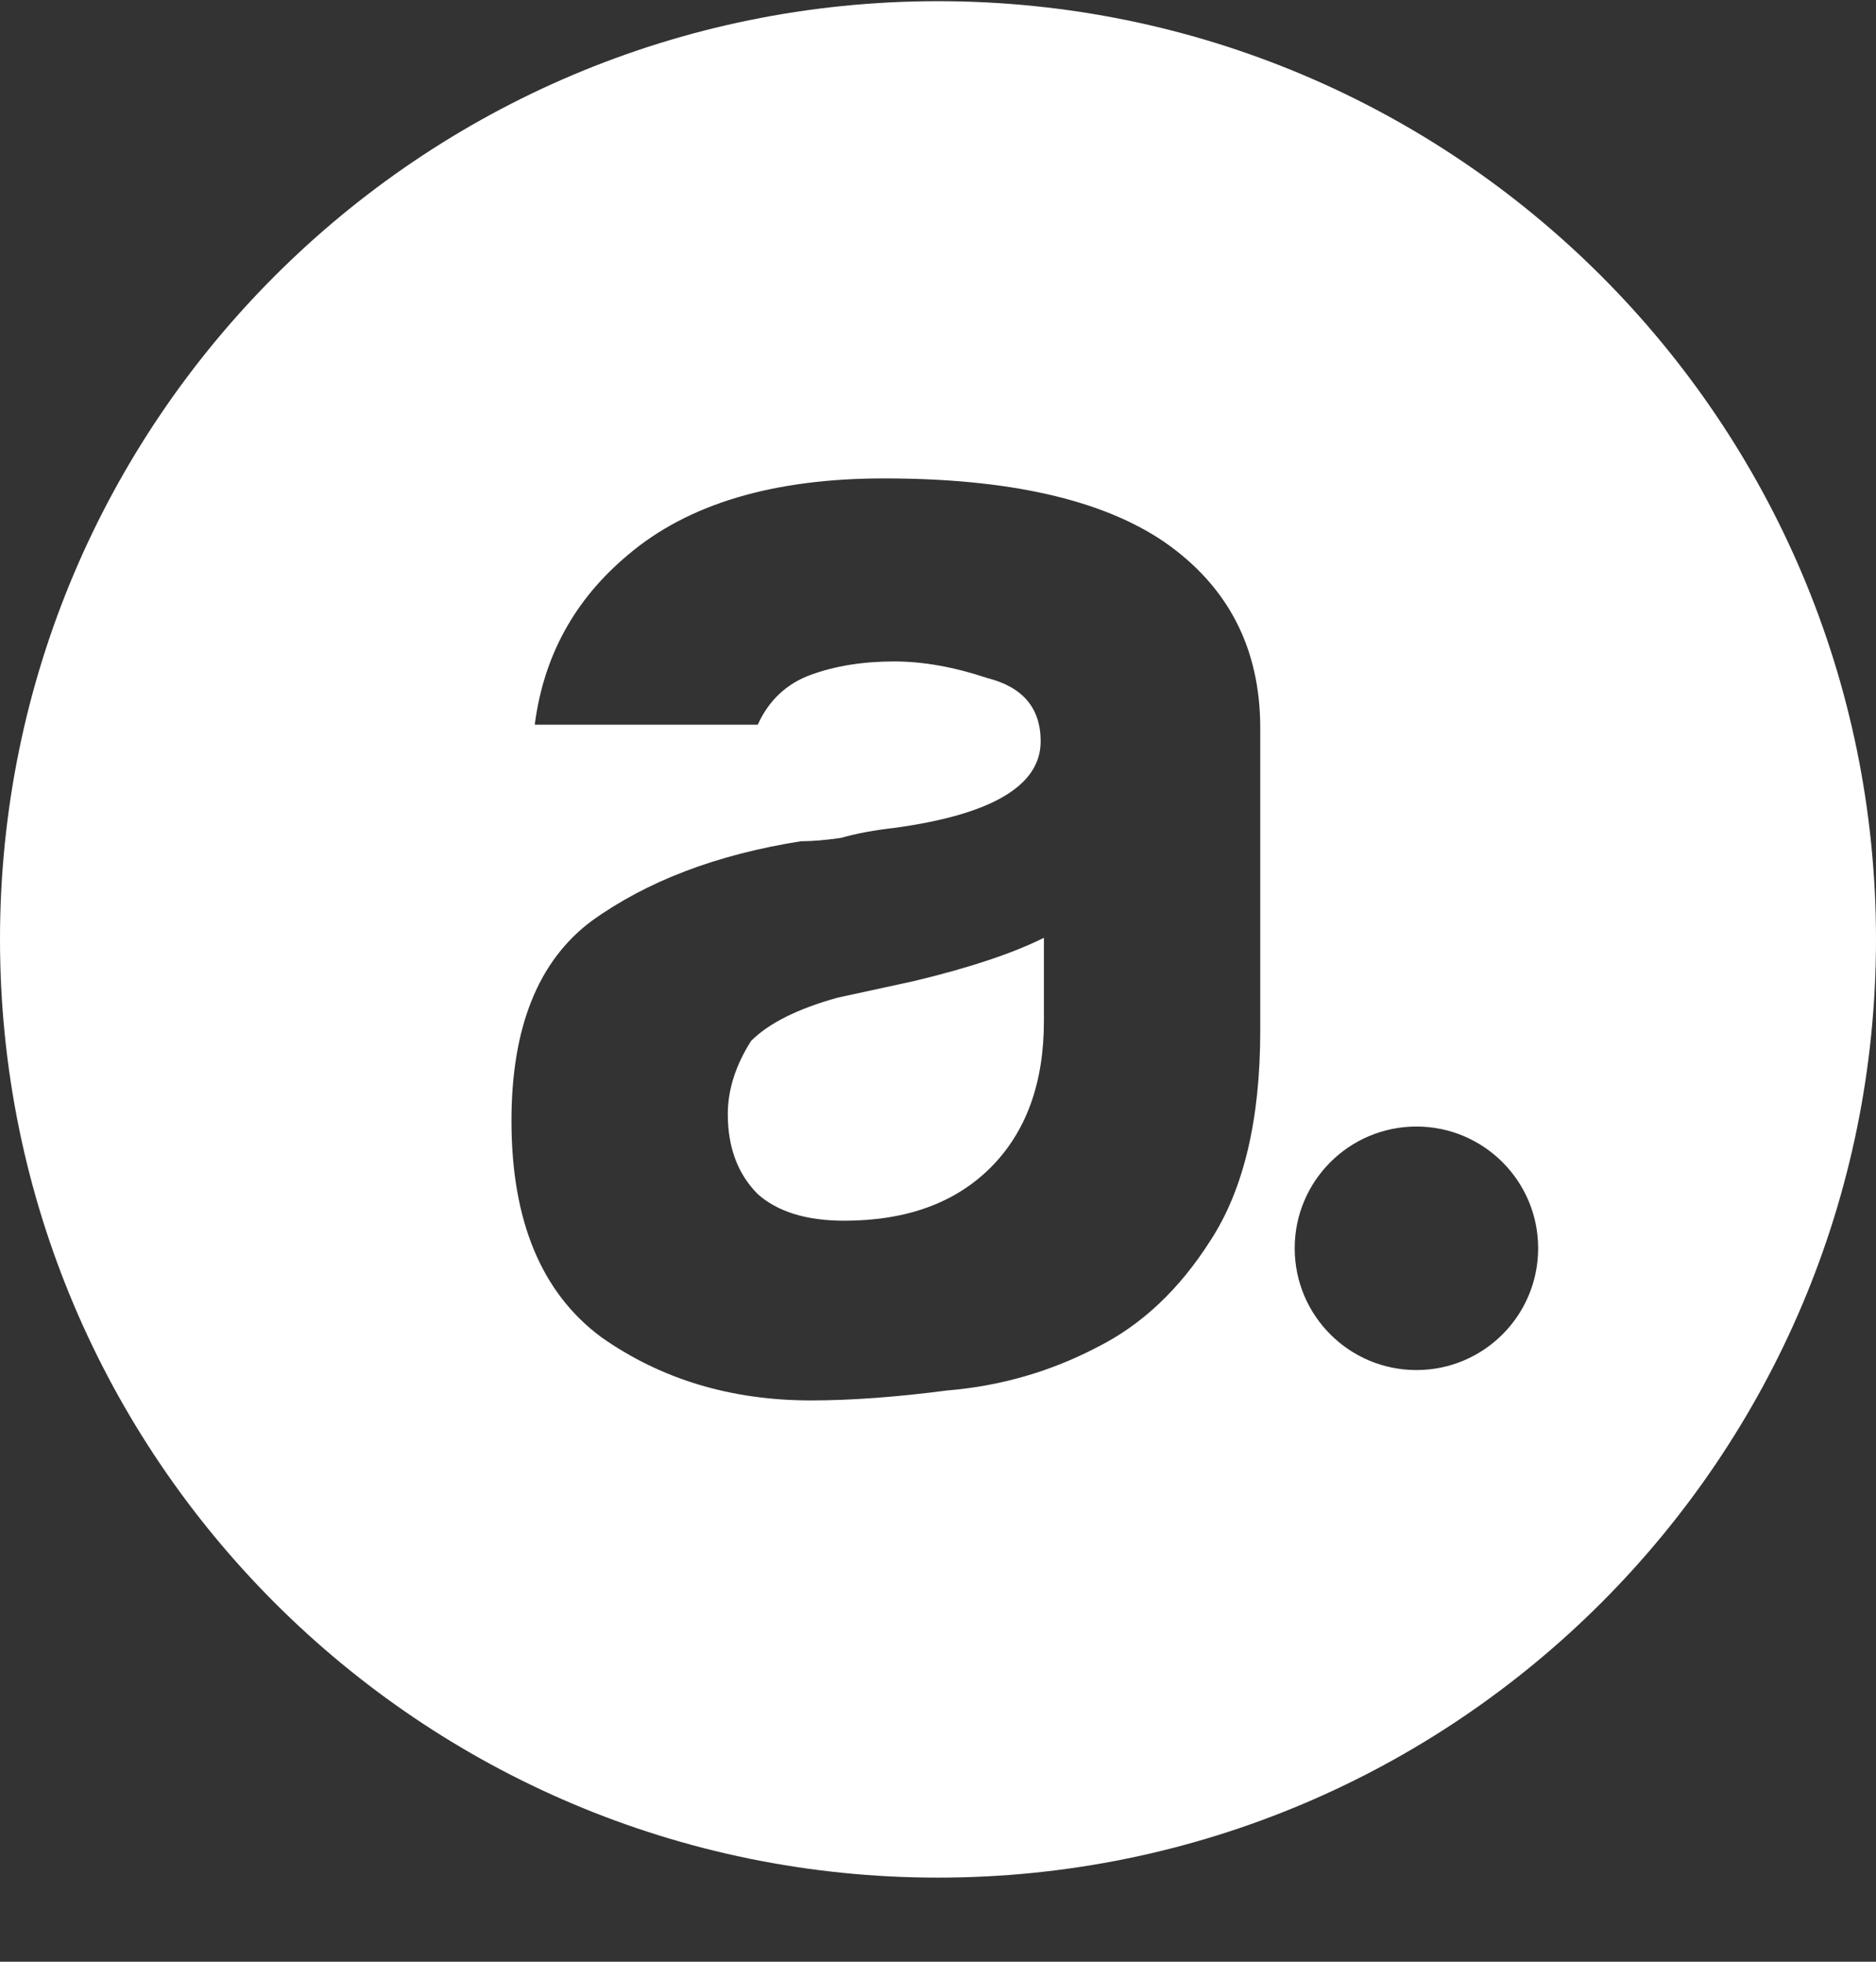
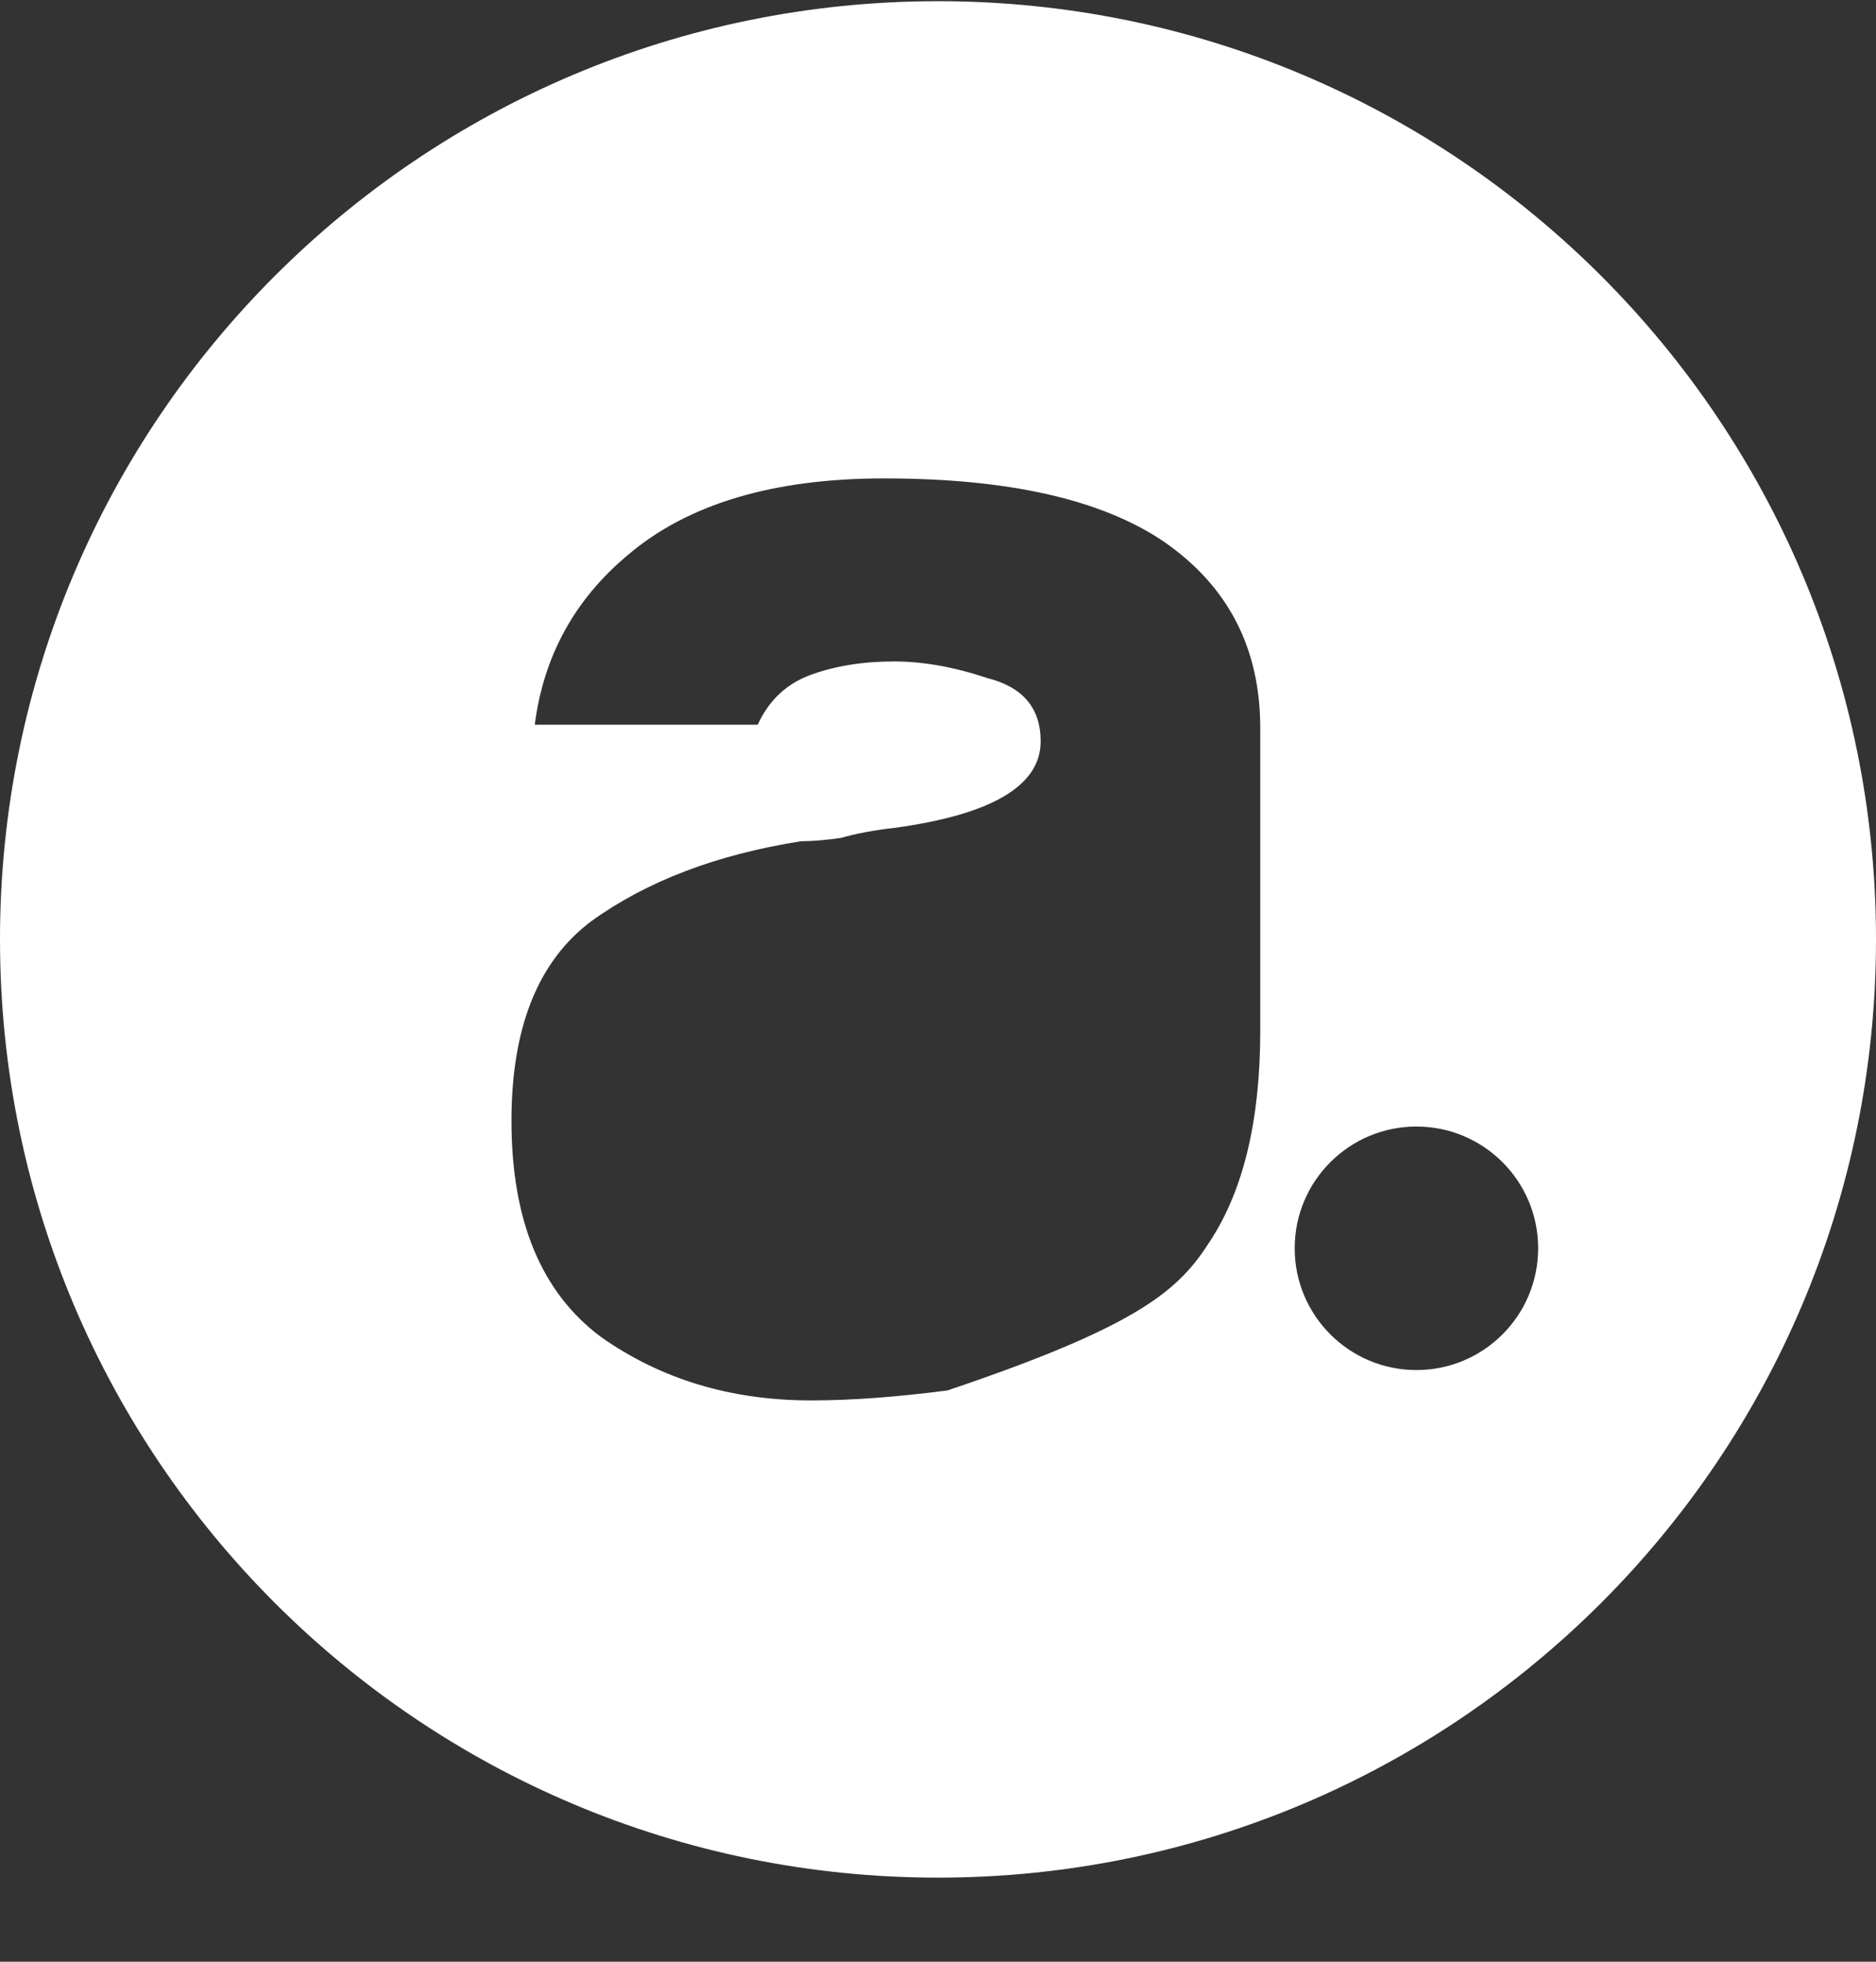
<svg xmlns="http://www.w3.org/2000/svg" width="22" height="23" viewBox="0 0 22 23" fill="none">
  <rect x="0" y="0" width="22" height="23" fill="#333333" stroke="none" />
-   <path d="M10.72 11.502C11.371 11.346 11.878 11.177 12.242 10.995V11.97C12.242 12.699 12.034 13.271 11.618 13.688C11.202 14.104 10.629 14.312 9.901 14.312C9.459 14.312 9.12 14.208 8.886 14C8.652 13.765 8.535 13.453 8.535 13.063C8.535 12.777 8.626 12.491 8.808 12.204C9.016 11.996 9.354 11.827 9.823 11.697L10.72 11.502Z" fill="white" />
-   <path fill-rule="evenodd" clip-rule="evenodd" d="M22 11.014C22 17.089 17.075 22.014 11 22.014C4.925 22.014 0 17.089 0 11.014C0 4.939 4.925 0.014 11 0.014C17.075 0.014 22 4.939 22 11.014ZM18.038 14.635C18.038 15.424 17.399 16.063 16.611 16.063C15.822 16.063 15.183 15.424 15.183 14.635C15.183 13.847 15.822 13.208 16.611 13.208C17.399 13.208 18.038 13.847 18.038 14.635ZM11.111 16.302C11.735 16.25 12.32 16.081 12.867 15.795C13.387 15.535 13.83 15.118 14.194 14.546C14.584 13.948 14.779 13.128 14.779 12.087V8.536C14.779 7.599 14.402 6.871 13.648 6.35C12.919 5.856 11.826 5.609 10.369 5.609C9.068 5.609 8.067 5.908 7.364 6.506C6.74 7.027 6.375 7.69 6.271 8.497H8.886C9.016 8.211 9.224 8.015 9.511 7.911C9.797 7.807 10.122 7.755 10.486 7.755C10.825 7.755 11.189 7.82 11.579 7.95C11.995 8.055 12.204 8.302 12.204 8.692C12.204 9.212 11.631 9.551 10.486 9.707C10.252 9.733 10.044 9.772 9.862 9.824C9.68 9.85 9.524 9.863 9.393 9.863C8.405 10.019 7.585 10.331 6.935 10.8C6.31 11.268 5.998 12.048 5.998 13.141C5.998 14.312 6.349 15.158 7.052 15.678C7.754 16.172 8.574 16.419 9.511 16.419C9.979 16.419 10.512 16.38 11.111 16.302Z" fill="white" />
+   <path fill-rule="evenodd" clip-rule="evenodd" d="M22 11.014C22 17.089 17.075 22.014 11 22.014C4.925 22.014 0 17.089 0 11.014C0 4.939 4.925 0.014 11 0.014C17.075 0.014 22 4.939 22 11.014ZM18.038 14.635C18.038 15.424 17.399 16.063 16.611 16.063C15.822 16.063 15.183 15.424 15.183 14.635C15.183 13.847 15.822 13.208 16.611 13.208C17.399 13.208 18.038 13.847 18.038 14.635ZM11.111 16.302C13.387 15.535 13.83 15.118 14.194 14.546C14.584 13.948 14.779 13.128 14.779 12.087V8.536C14.779 7.599 14.402 6.871 13.648 6.35C12.919 5.856 11.826 5.609 10.369 5.609C9.068 5.609 8.067 5.908 7.364 6.506C6.74 7.027 6.375 7.69 6.271 8.497H8.886C9.016 8.211 9.224 8.015 9.511 7.911C9.797 7.807 10.122 7.755 10.486 7.755C10.825 7.755 11.189 7.82 11.579 7.95C11.995 8.055 12.204 8.302 12.204 8.692C12.204 9.212 11.631 9.551 10.486 9.707C10.252 9.733 10.044 9.772 9.862 9.824C9.68 9.85 9.524 9.863 9.393 9.863C8.405 10.019 7.585 10.331 6.935 10.8C6.31 11.268 5.998 12.048 5.998 13.141C5.998 14.312 6.349 15.158 7.052 15.678C7.754 16.172 8.574 16.419 9.511 16.419C9.979 16.419 10.512 16.38 11.111 16.302Z" fill="white" />
</svg>